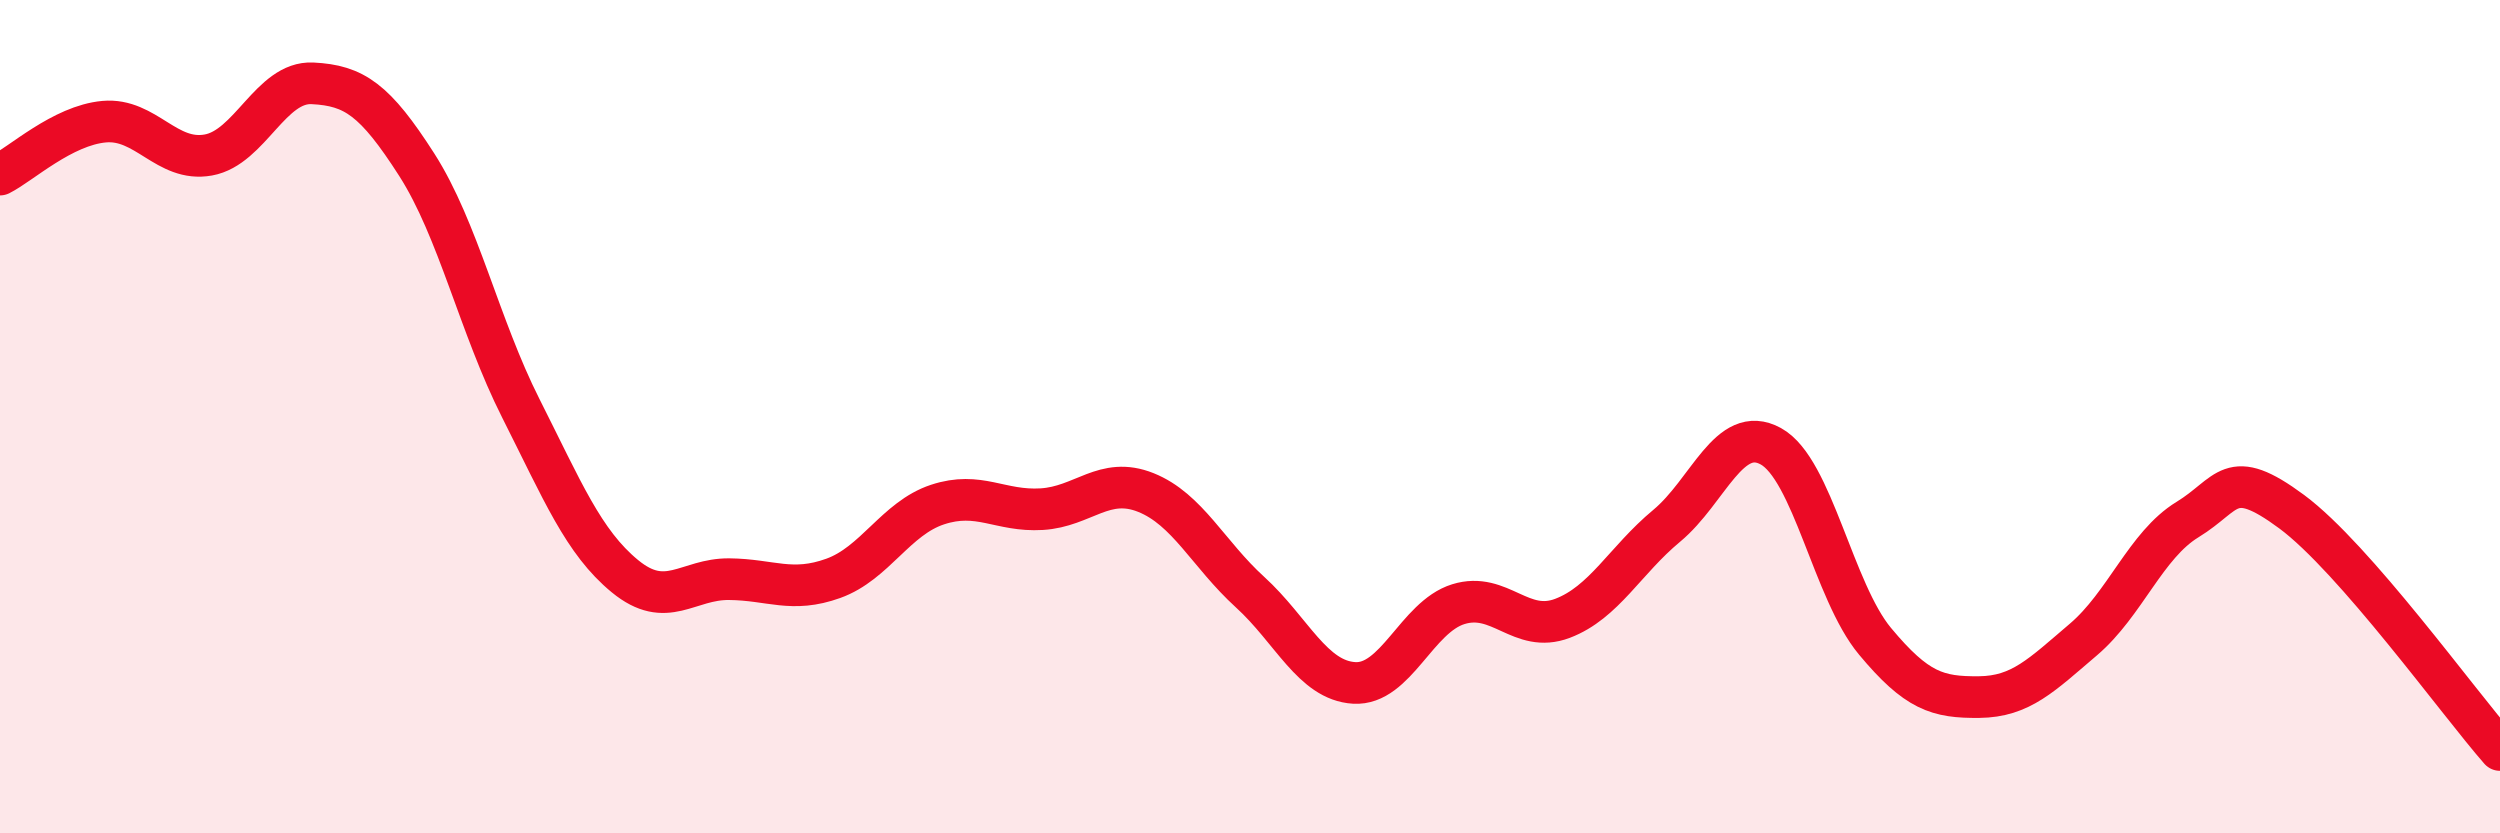
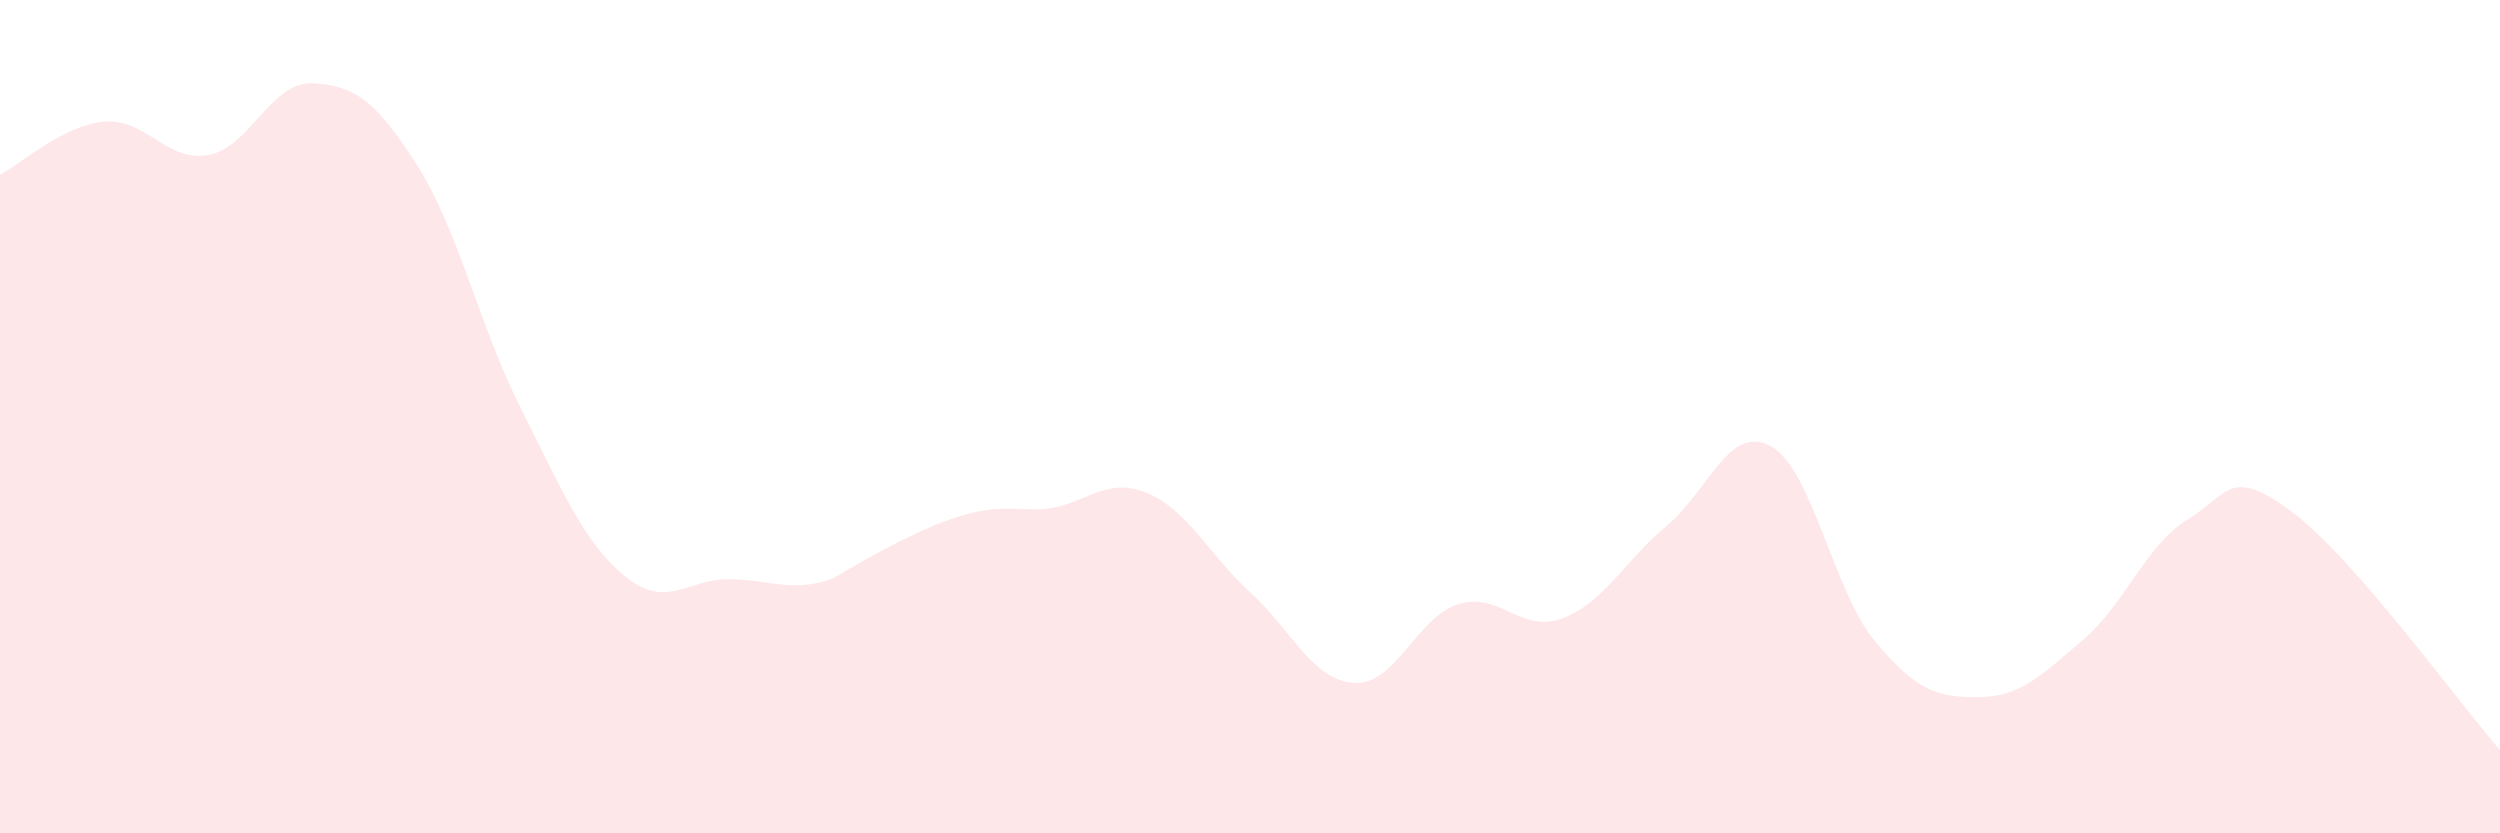
<svg xmlns="http://www.w3.org/2000/svg" width="60" height="20" viewBox="0 0 60 20">
-   <path d="M 0,4.19 C 0.5,3.94 1.5,3.01 2.5,2.92 C 3.5,2.83 4,3.9 5,3.72 C 6,3.54 6.5,1.95 7.5,2 C 8.5,2.05 9,2.39 10,3.95 C 11,5.51 11.5,7.82 12.5,9.8 C 13.5,11.78 14,13.01 15,13.83 C 16,14.65 16.5,13.89 17.5,13.9 C 18.5,13.91 19,14.24 20,13.88 C 21,13.52 21.5,12.44 22.5,12.11 C 23.5,11.78 24,12.28 25,12.22 C 26,12.16 26.5,11.42 27.5,11.82 C 28.5,12.22 29,13.3 30,14.21 C 31,15.12 31.5,16.33 32.5,16.39 C 33.5,16.45 34,14.81 35,14.5 C 36,14.19 36.5,15.22 37.5,14.84 C 38.5,14.46 39,13.45 40,12.62 C 41,11.79 41.5,10.16 42.5,10.71 C 43.5,11.26 44,14.19 45,15.39 C 46,16.59 46.5,16.74 47.5,16.73 C 48.5,16.72 49,16.2 50,15.35 C 51,14.5 51.5,13.08 52.5,12.47 C 53.5,11.86 53.5,11.17 55,12.28 C 56.5,13.39 59,16.86 60,18L60 20L0 20Z" fill="#EB0A25" opacity="0.1" stroke-linecap="round" stroke-linejoin="round" />
-   <path d="M 0,4.19 C 0.5,3.94 1.5,3.01 2.5,2.92 C 3.5,2.83 4,3.9 5,3.72 C 6,3.54 6.5,1.95 7.5,2 C 8.5,2.05 9,2.39 10,3.95 C 11,5.51 11.5,7.82 12.5,9.8 C 13.5,11.78 14,13.01 15,13.83 C 16,14.65 16.5,13.89 17.5,13.9 C 18.5,13.91 19,14.24 20,13.88 C 21,13.52 21.5,12.44 22.5,12.11 C 23.5,11.78 24,12.28 25,12.22 C 26,12.16 26.5,11.42 27.5,11.82 C 28.5,12.22 29,13.3 30,14.21 C 31,15.12 31.5,16.33 32.5,16.39 C 33.5,16.45 34,14.81 35,14.5 C 36,14.19 36.5,15.22 37.5,14.84 C 38.5,14.46 39,13.45 40,12.62 C 41,11.79 41.5,10.16 42.5,10.71 C 43.5,11.26 44,14.19 45,15.39 C 46,16.59 46.5,16.74 47.5,16.73 C 48.5,16.72 49,16.2 50,15.35 C 51,14.5 51.5,13.08 52.5,12.47 C 53.5,11.86 53.5,11.17 55,12.28 C 56.5,13.39 59,16.86 60,18" stroke="#EB0A25" stroke-width="1" fill="none" stroke-linecap="round" stroke-linejoin="round" />
+   <path d="M 0,4.19 C 0.5,3.94 1.5,3.01 2.5,2.92 C 3.5,2.83 4,3.9 5,3.72 C 6,3.54 6.5,1.95 7.5,2 C 8.5,2.05 9,2.39 10,3.95 C 11,5.51 11.5,7.82 12.5,9.8 C 13.5,11.78 14,13.01 15,13.83 C 16,14.65 16.5,13.89 17.5,13.9 C 18.5,13.91 19,14.24 20,13.88 C 23.5,11.78 24,12.28 25,12.22 C 26,12.16 26.5,11.42 27.5,11.82 C 28.5,12.22 29,13.3 30,14.21 C 31,15.12 31.5,16.33 32.5,16.39 C 33.5,16.45 34,14.81 35,14.5 C 36,14.19 36.5,15.22 37.5,14.84 C 38.5,14.46 39,13.45 40,12.62 C 41,11.79 41.5,10.16 42.5,10.71 C 43.5,11.26 44,14.19 45,15.39 C 46,16.59 46.5,16.74 47.5,16.73 C 48.5,16.72 49,16.2 50,15.35 C 51,14.5 51.5,13.08 52.5,12.47 C 53.5,11.86 53.5,11.17 55,12.28 C 56.5,13.39 59,16.86 60,18L60 20L0 20Z" fill="#EB0A25" opacity="0.1" stroke-linecap="round" stroke-linejoin="round" />
</svg>